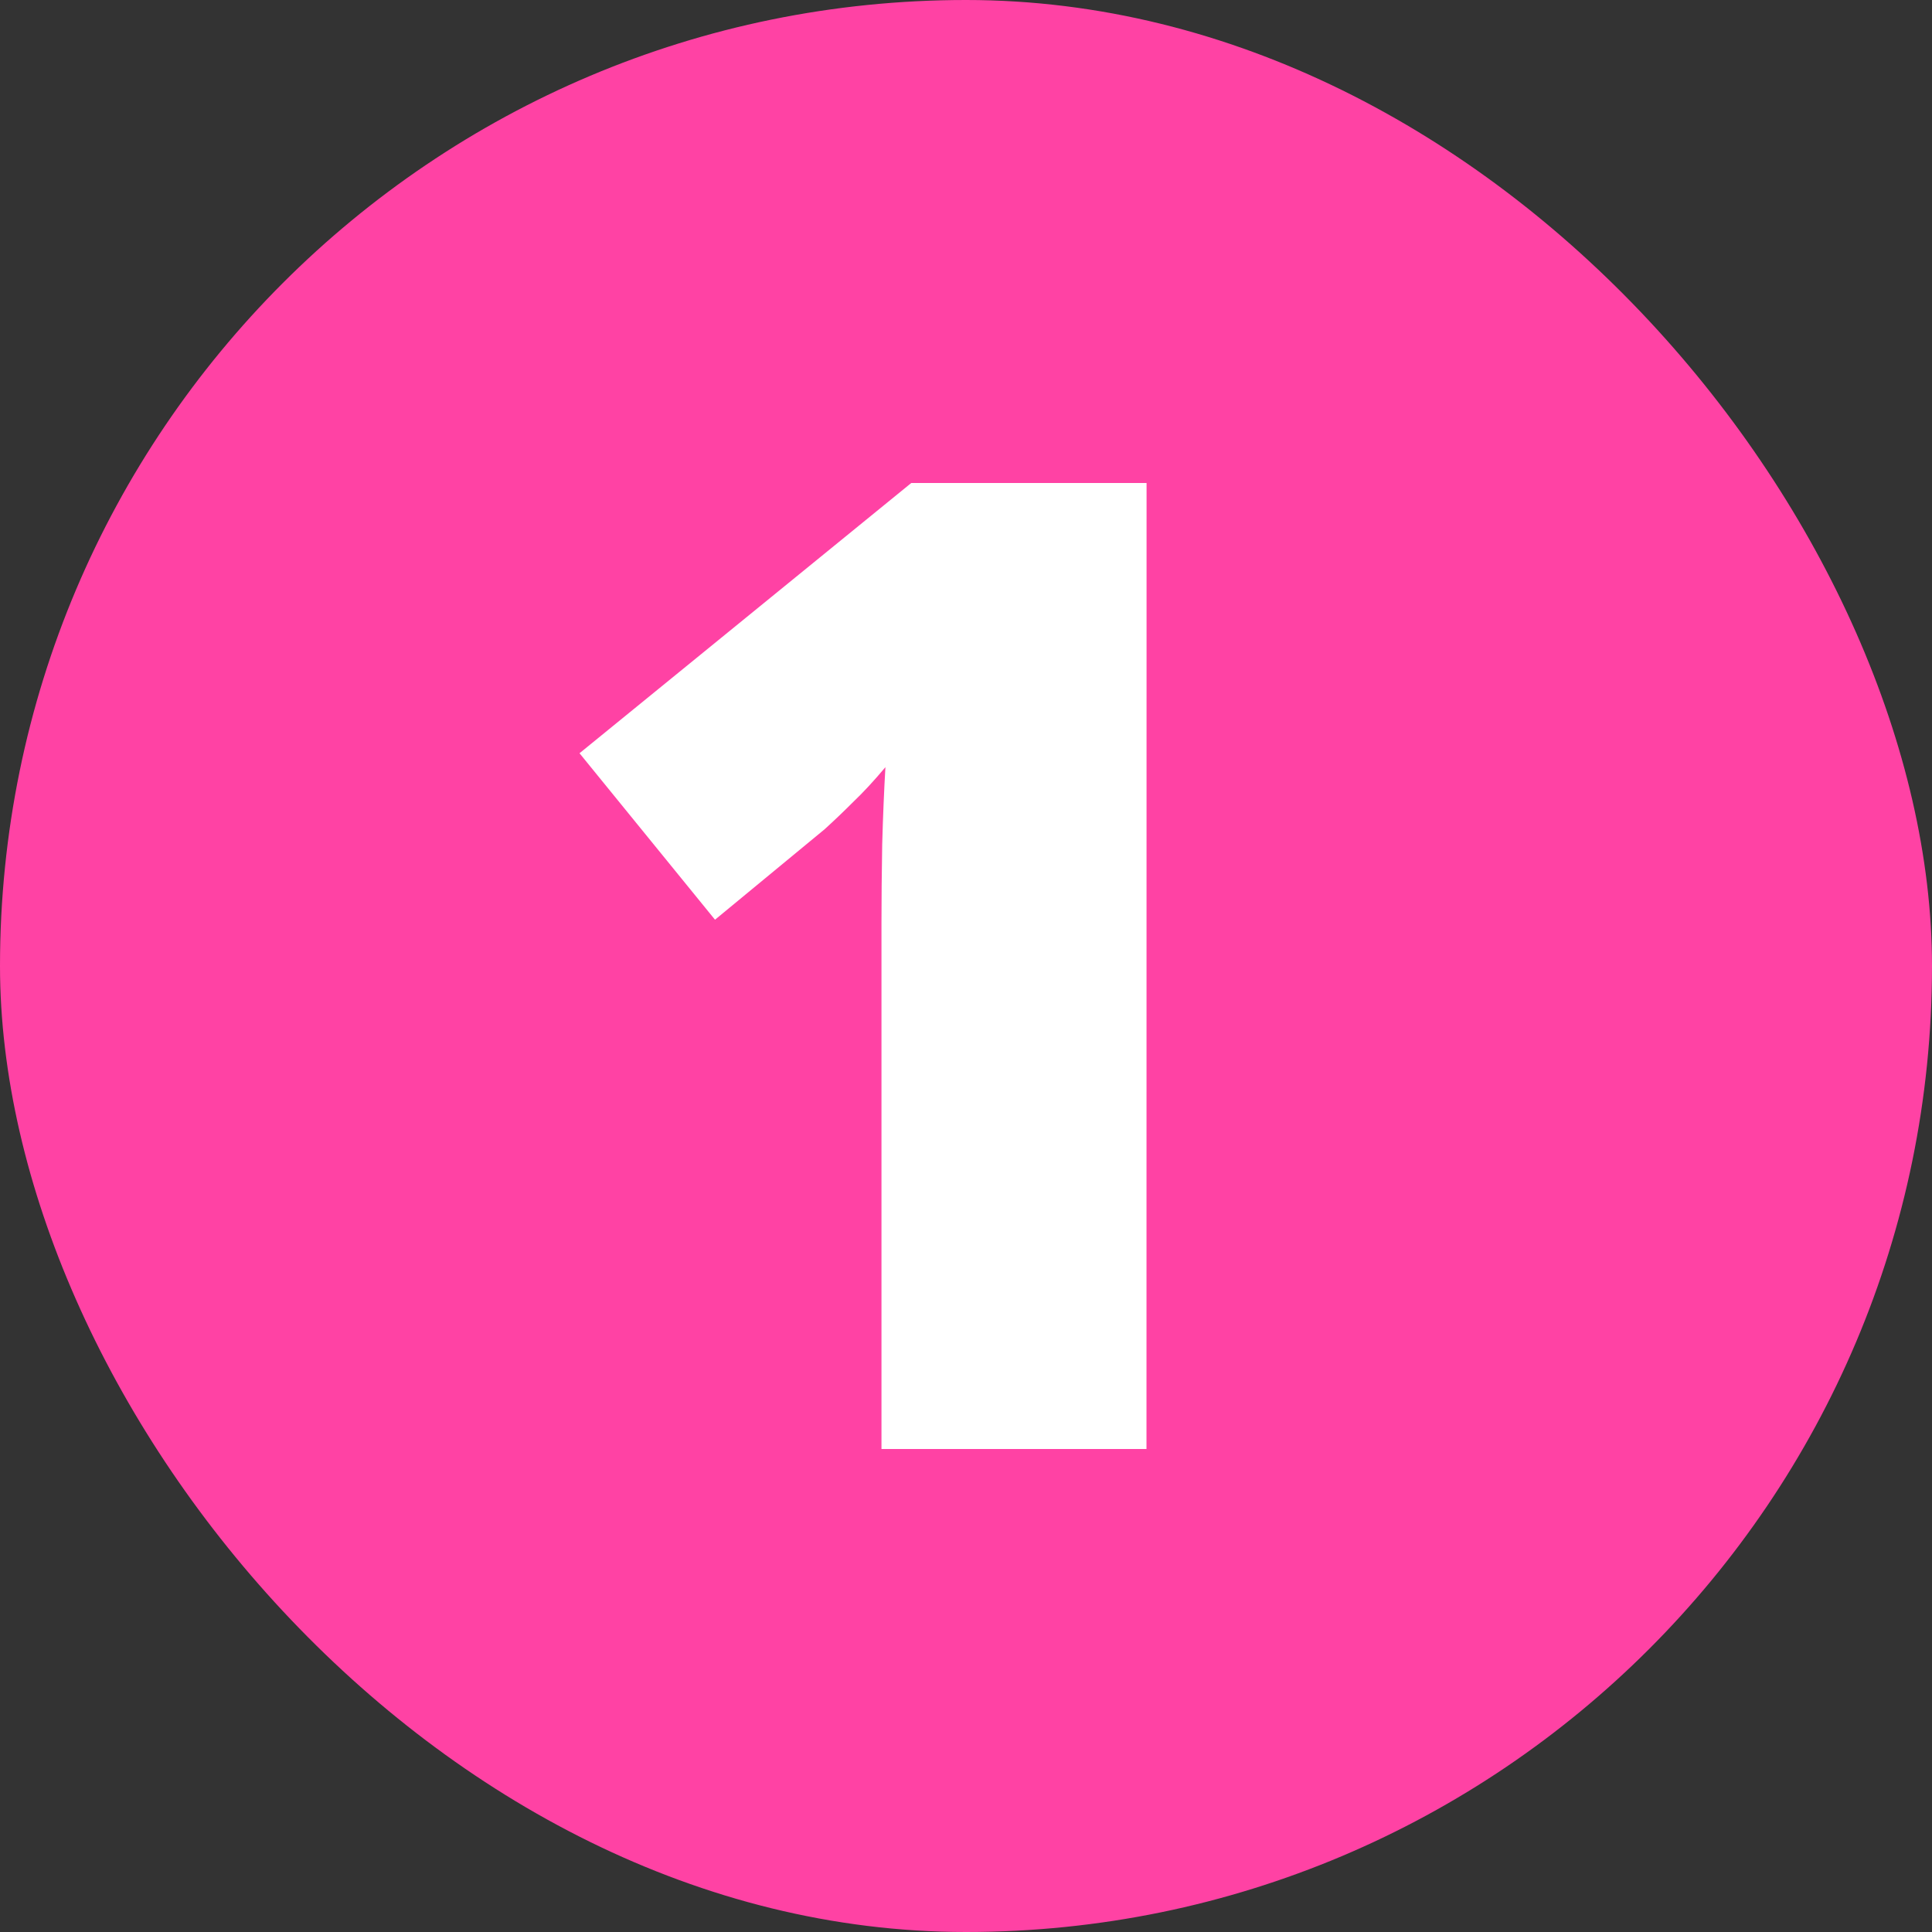
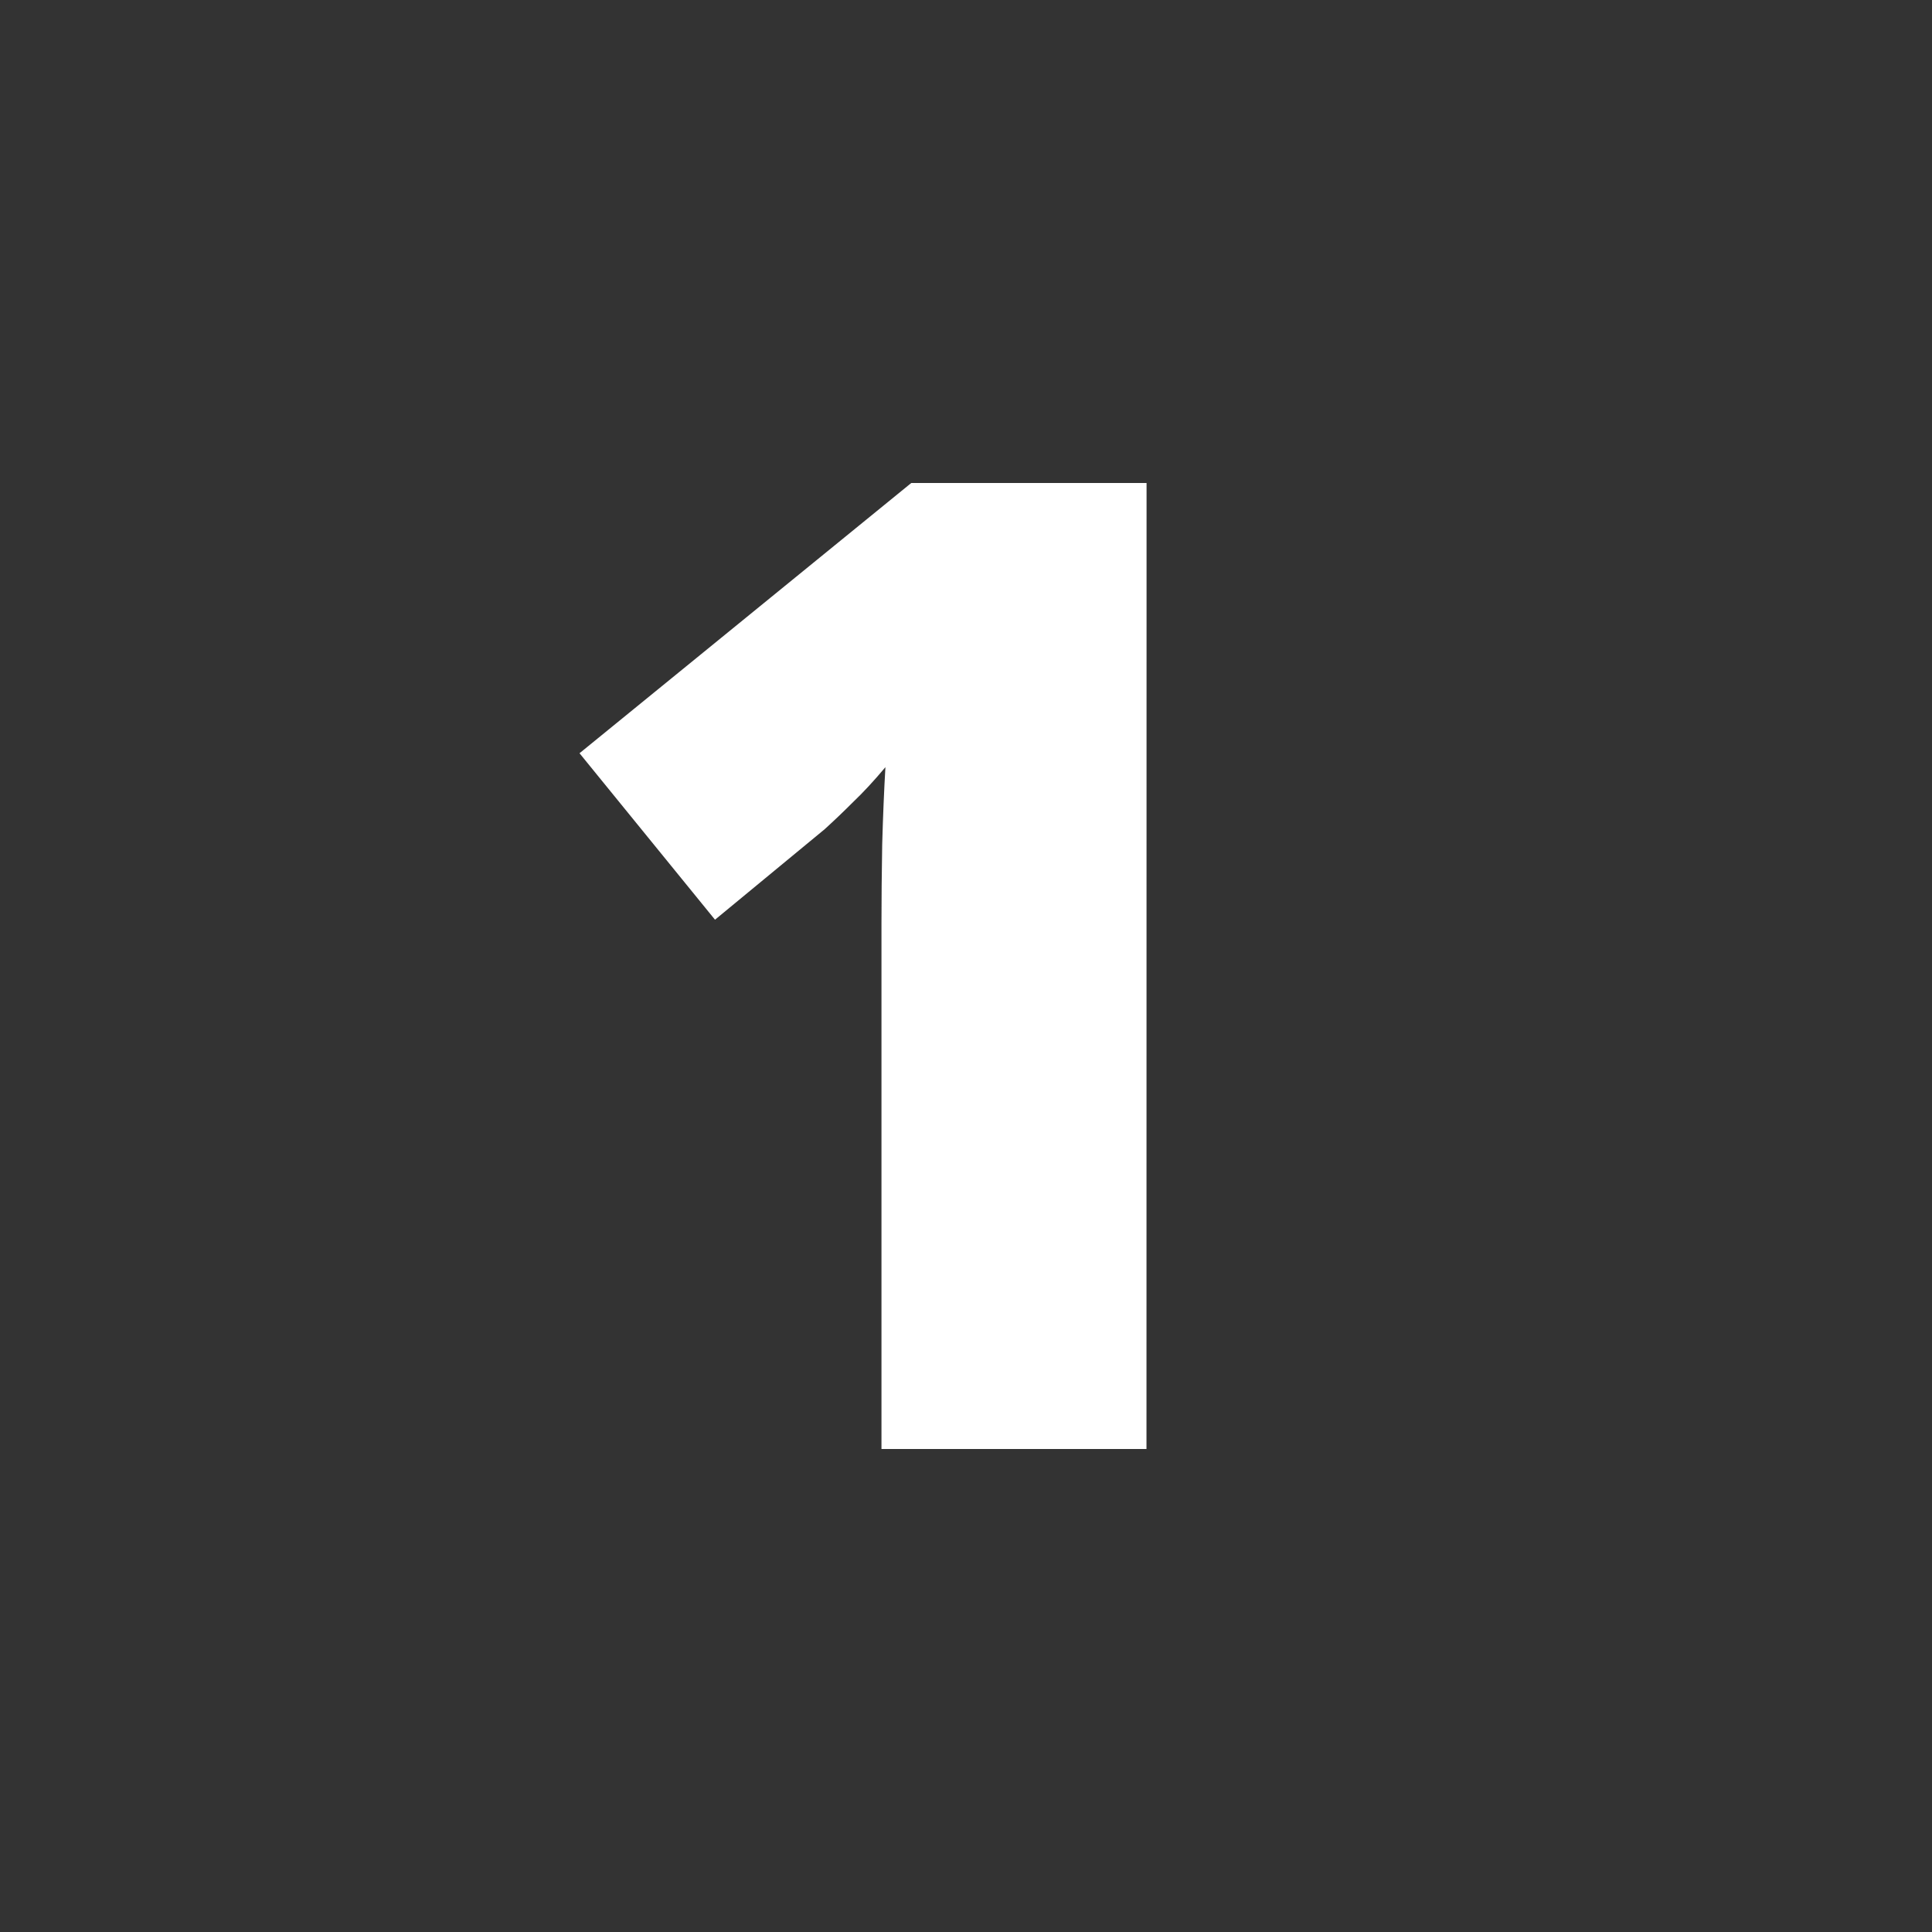
<svg xmlns="http://www.w3.org/2000/svg" width="24" height="24" fill="none" viewBox="0 0 24 24">
  <rect x="0" y="0" width="24" height="24" fill="#333333" stroke="none" />
-   <rect width="24" height="24" fill="#ff42a4" rx="12" />
  <path fill="#fff" d="M14.242 18H10.95v-6.534q0-.442.009-.976.015-.534.04-.96-.213.254-.402.434-.18.18-.353.337l-1.362 1.124-1.683-2.068L11.32 6h2.923z" />
</svg>